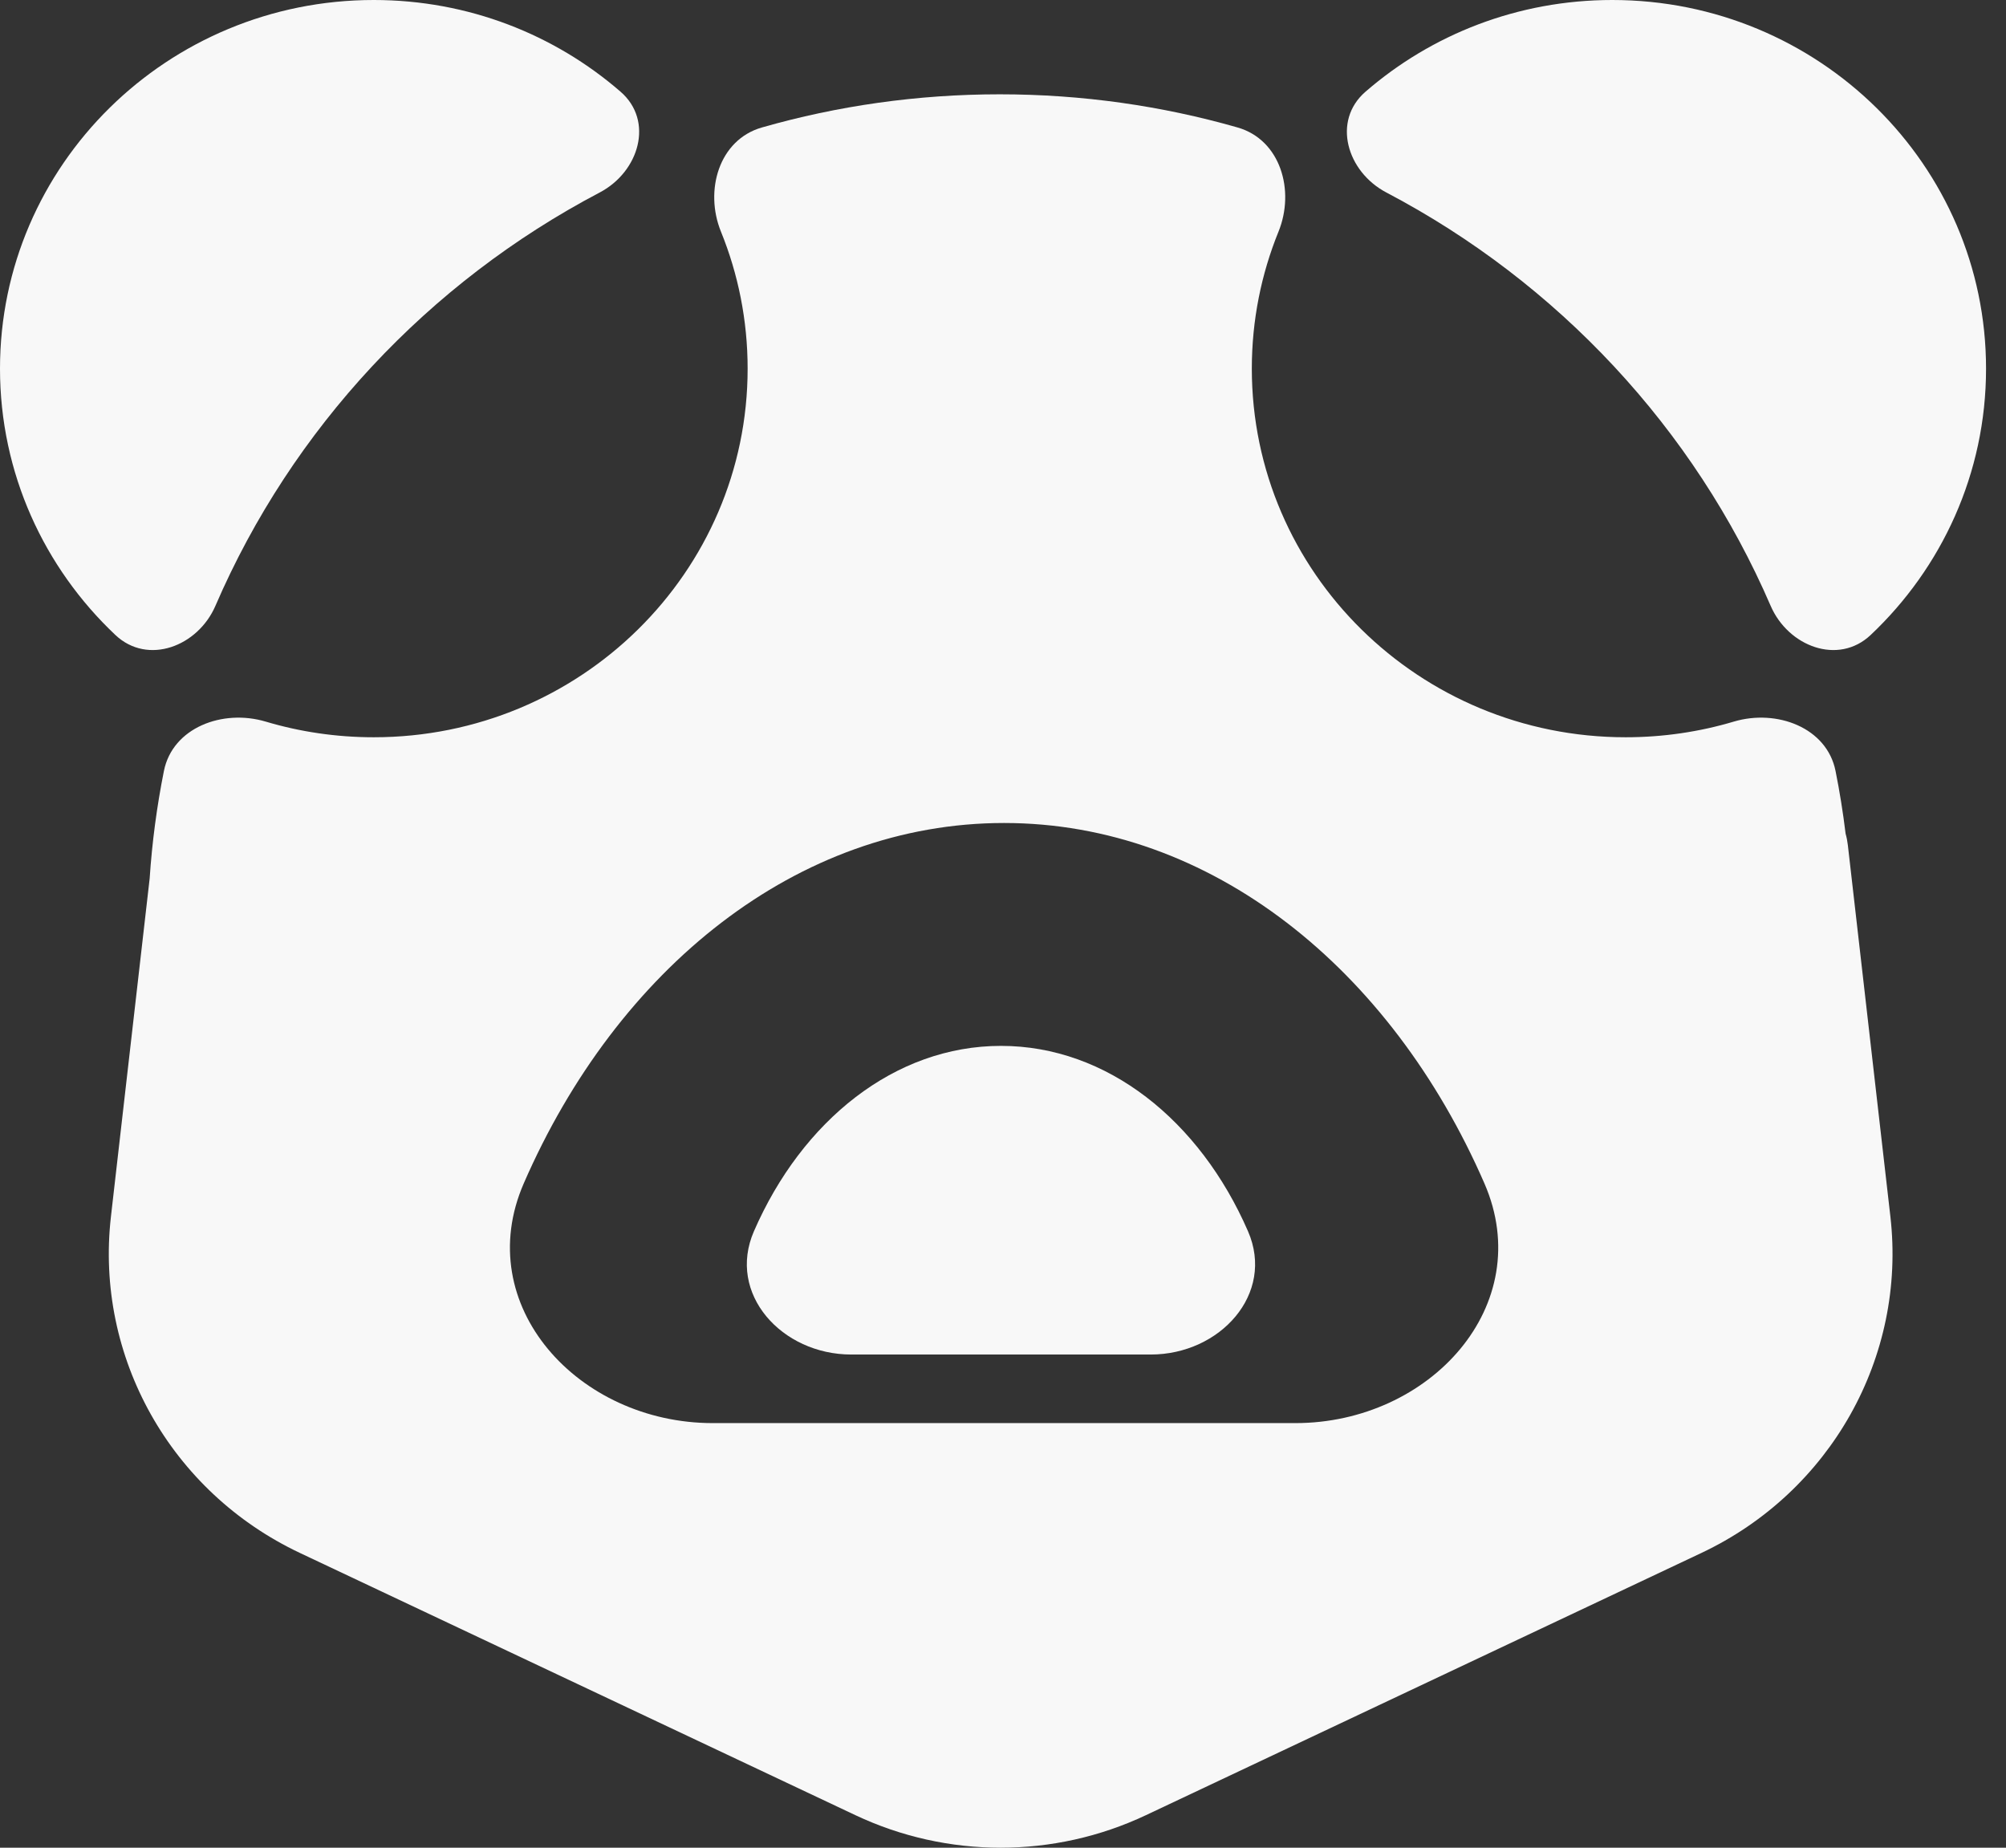
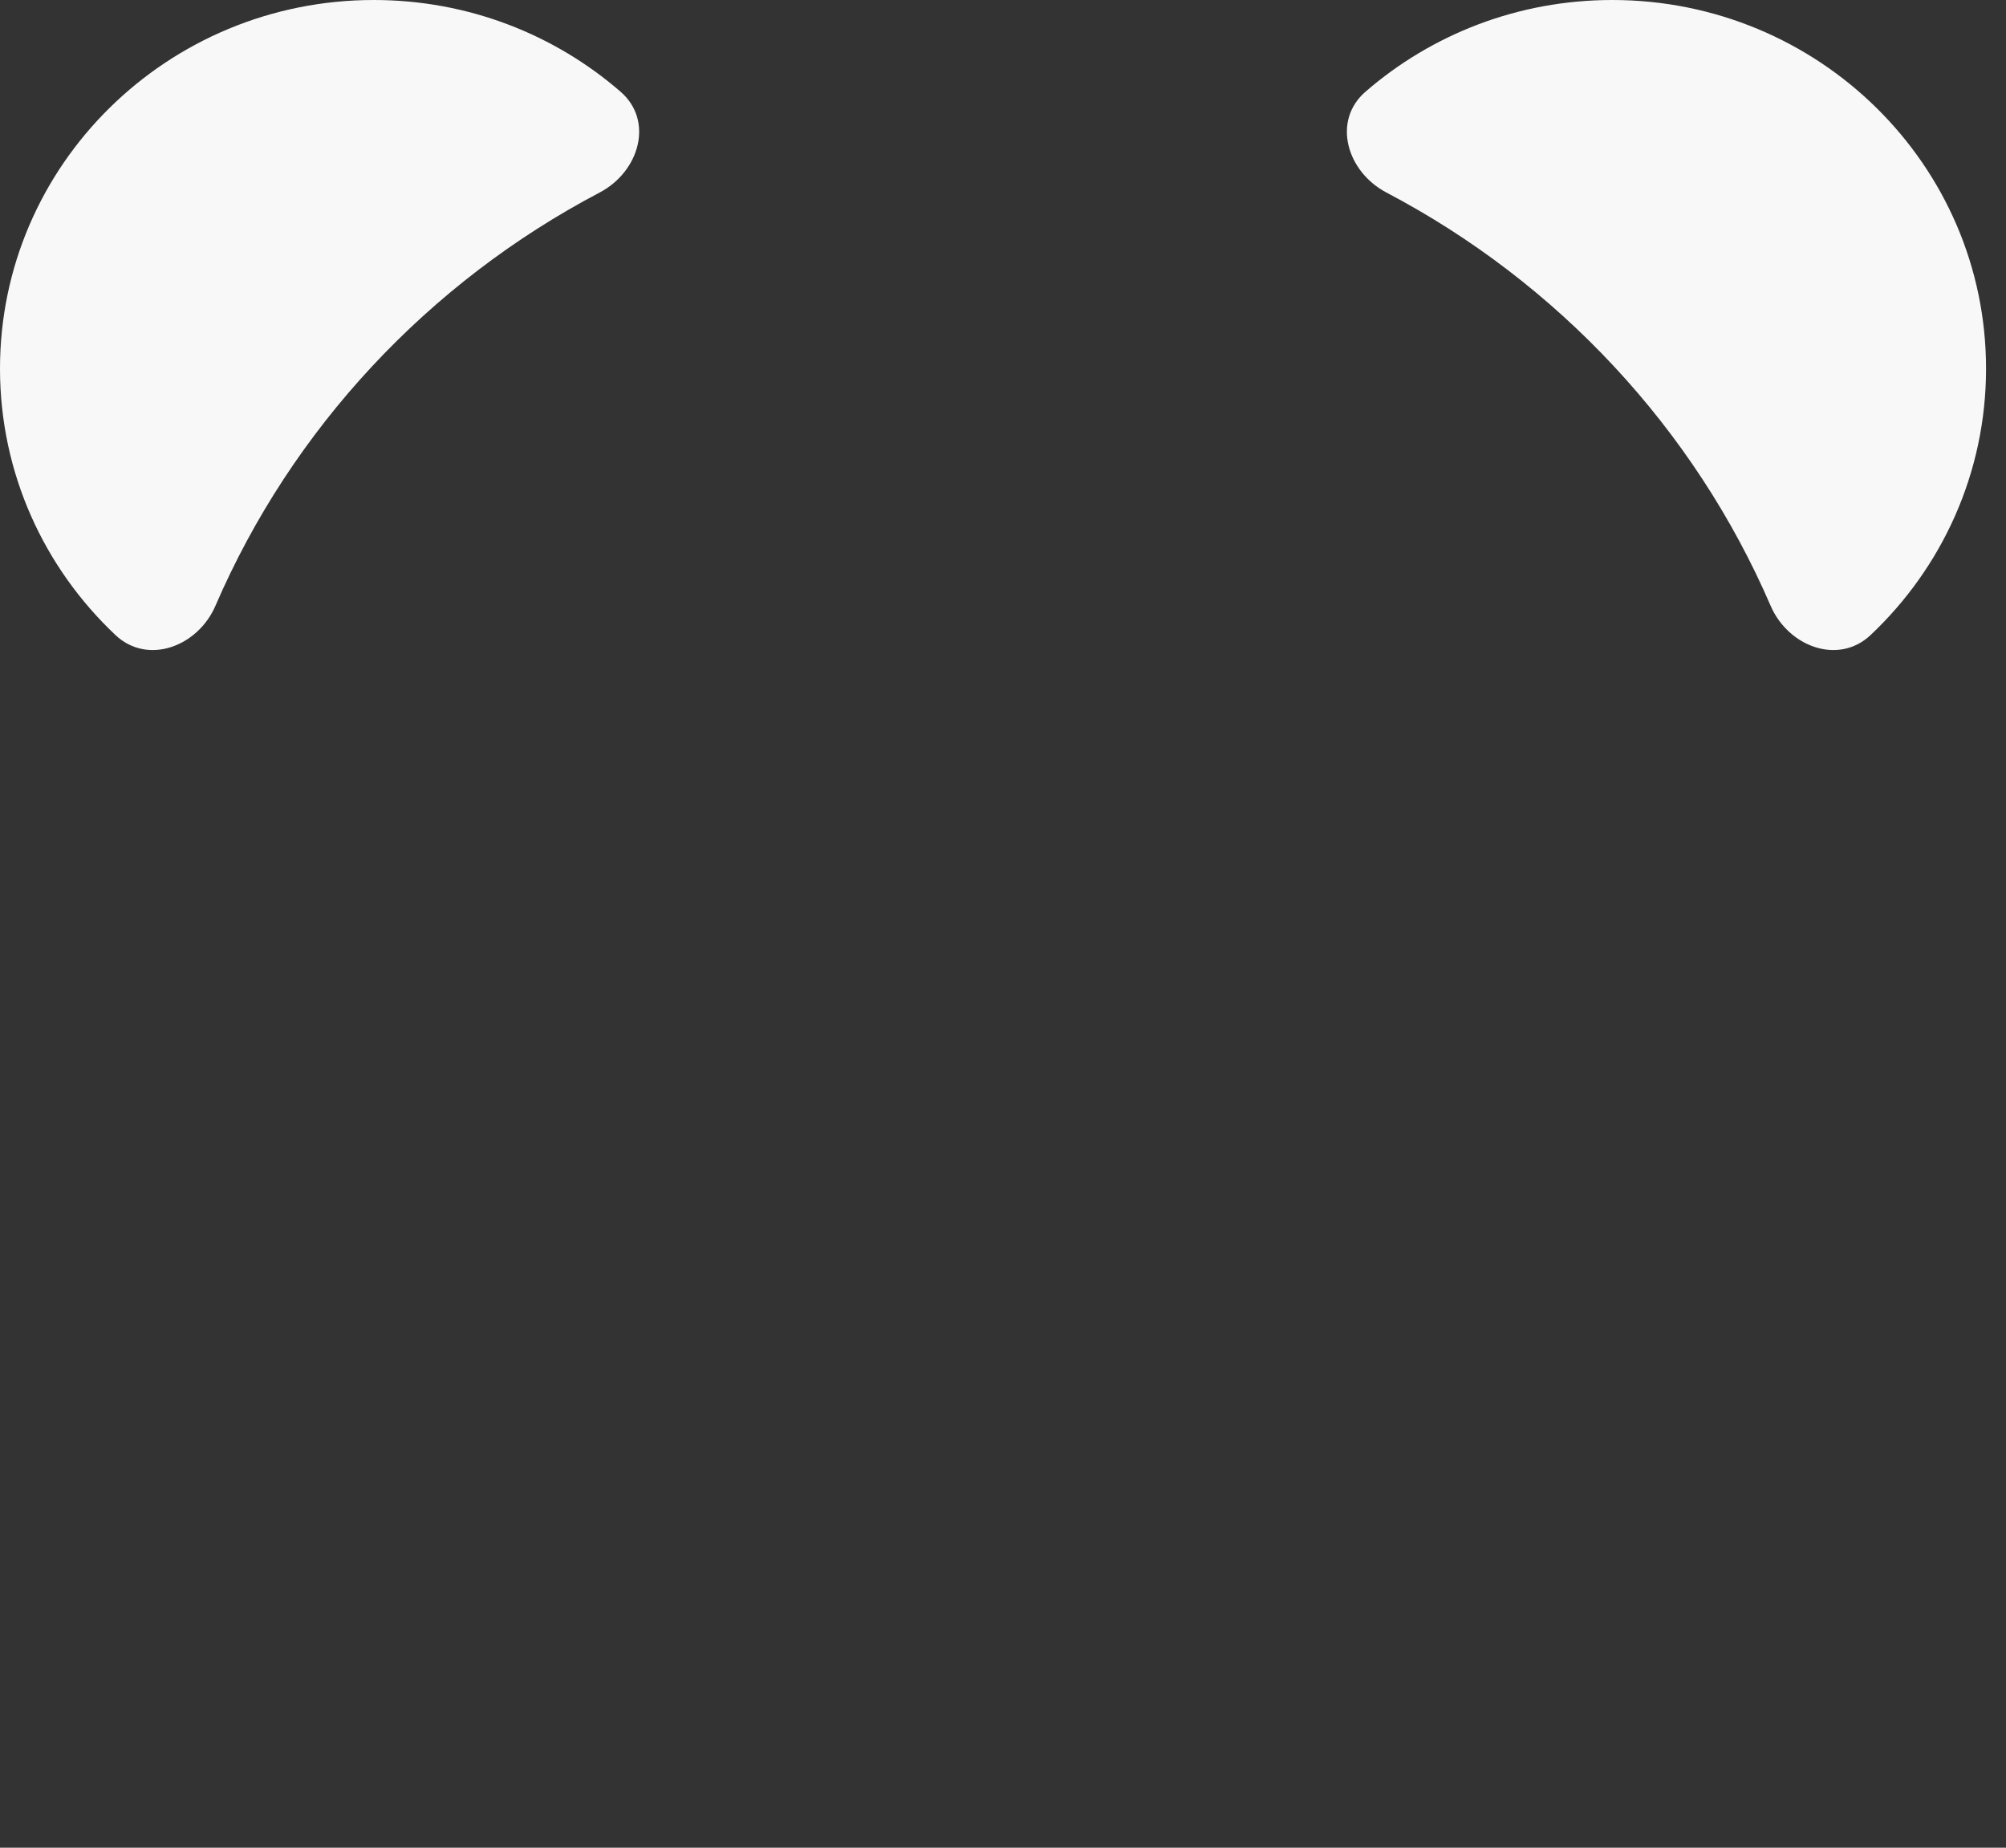
<svg xmlns="http://www.w3.org/2000/svg" fill="none" height="100%" overflow="visible" preserveAspectRatio="none" style="display: block;" viewBox="0 0 76 70" width="100%">
  <rect x="0" y="0" width="76" height="70" fill="#333333" stroke="none" />
  <g id="Group 49">
    <g id="Group 48">
      <g id="Union">
        <path d="M4.372 24.057C5.6 25.215 7.497 24.491 8.163 22.949C11.06 16.235 16.23 10.703 22.72 7.293C24.218 6.506 24.785 4.579 23.51 3.474C21.016 1.311 17.744 0 14.162 0C6.341 0 0 6.253 0 13.966C0 17.933 1.678 21.515 4.372 24.057Z" fill="#F8F8F8" />
        <path d="M70.872 24.057C69.644 25.215 67.747 24.491 67.082 22.949C64.184 16.235 59.014 10.703 52.525 7.293C51.026 6.506 50.459 4.579 51.734 3.474C54.228 1.311 57.5 0 61.082 0C68.903 0 75.244 6.253 75.244 13.966C75.244 17.933 73.566 21.515 70.872 24.057Z" fill="#F8F8F8" />
-         <path d="M47.282 46.645C48.316 49.02 46.221 51.316 43.6 51.316H32.247C29.625 51.316 27.53 49.02 28.564 46.645C30.387 42.458 33.895 39.623 37.923 39.623C41.951 39.623 45.459 42.458 47.282 46.645Z" fill="#F8F8F8" />
-         <path clip-rule="evenodd" d="M69.542 29.208C69.214 27.564 67.316 26.853 65.69 27.337C64.392 27.724 63.015 27.931 61.59 27.931C53.768 27.931 47.427 21.679 47.427 13.966C47.427 12.131 47.786 10.38 48.438 8.775C49.069 7.221 48.517 5.296 46.886 4.829C44.026 4.011 41.003 3.573 37.876 3.573C34.749 3.573 31.726 4.011 28.866 4.829C27.235 5.296 26.683 7.221 27.314 8.775C27.966 10.38 28.325 12.131 28.325 13.966C28.325 21.679 21.984 27.931 14.162 27.931C12.737 27.931 11.36 27.724 10.063 27.337C8.436 26.853 6.539 27.564 6.21 29.208C5.944 30.538 5.762 31.898 5.67 33.282L4.203 46.09C3.594 51.408 6.468 56.523 11.364 58.834L32.409 68.768C35.888 70.411 39.934 70.411 43.414 68.768L64.459 58.834C69.355 56.523 72.229 51.408 71.62 46.09L70.008 32.015C69.991 31.867 69.963 31.723 69.923 31.583C69.826 30.782 69.699 29.99 69.542 29.208ZM56.239 44.833C58.249 49.451 54.175 53.914 49.078 53.914H27.003C21.907 53.914 17.833 49.451 19.843 44.833C23.387 36.691 30.208 31.179 38.041 31.179C45.873 31.179 52.694 36.691 56.239 44.833Z" fill="#F8F8F8" fill-rule="evenodd" />
      </g>
    </g>
  </g>
</svg>